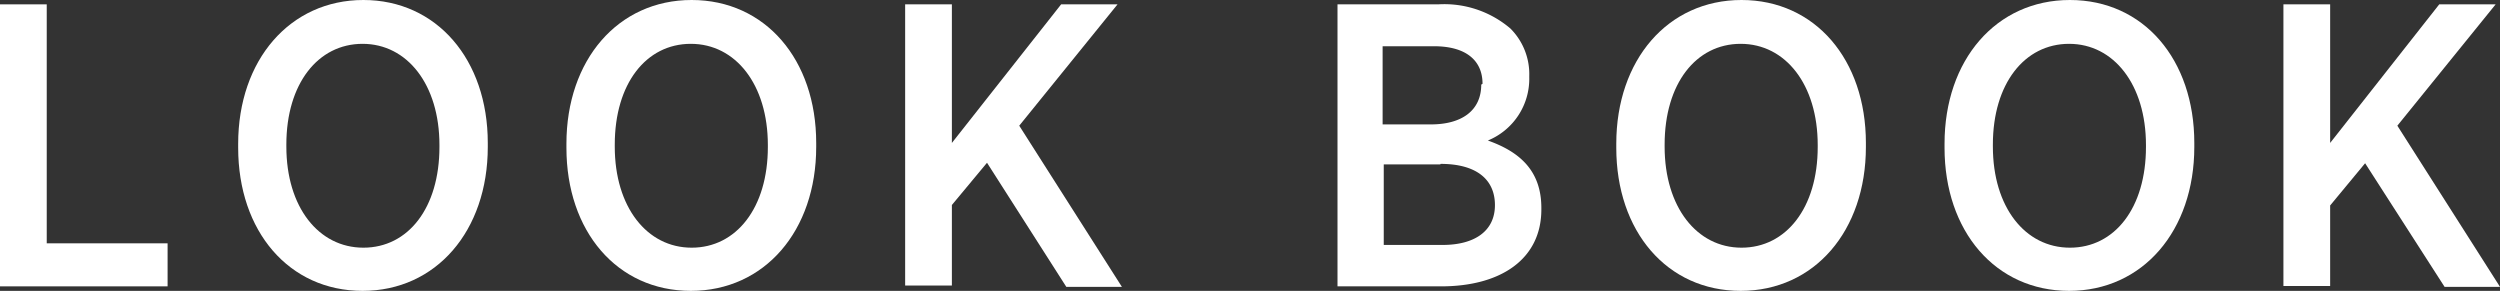
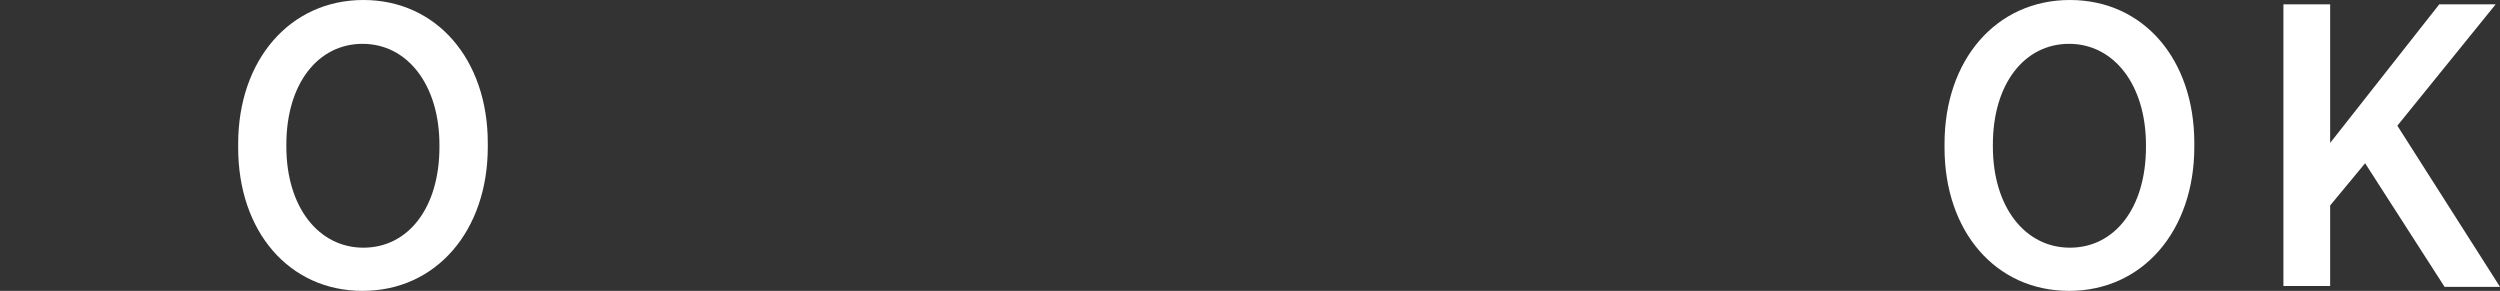
<svg xmlns="http://www.w3.org/2000/svg" viewBox="0 0 155.14 18.05">
  <rect x="0" y="0" width="155.14" height="18.05" fill="#333333" stroke="none" />
  <defs>
    <style>.cls-1{fill:#fff;}</style>
  </defs>
  <g id="レイヤー_2" data-name="レイヤー 2">
    <g id="テキスト_OL">
-       <path class="cls-1" d="M0,.27H2.9V15.1h7.5v2.67H0Z" />
      <path class="cls-1" d="M14.78,9.17V8.92C14.78,3.72,18,0,22.55,0s7.72,3.7,7.72,8.87v.25c0,5.2-3.2,8.93-7.77,8.93S14.78,14.35,14.78,9.17Zm12.49-.05V9c0-3.75-2-6.28-4.77-6.28s-4.73,2.48-4.73,6.25V9.1c0,3.75,2,6.27,4.78,6.27S27.27,12.9,27.27,9.12Z" />
-       <path class="cls-1" d="M35.15,9.17V8.92c0-5.2,3.2-8.92,7.77-8.92s7.73,3.7,7.73,8.87v.25c0,5.2-3.2,8.93-7.78,8.93S35.15,14.35,35.15,9.17Zm12.5-.05V9c0-3.75-2-6.28-4.78-6.28s-4.72,2.48-4.72,6.25V9.1c0,3.75,2,6.27,4.77,6.27S47.65,12.9,47.65,9.12Z" />
-       <path class="cls-1" d="M56.17.27h2.9v8.6L65.85.27h3.5L63.25,7.8l6.37,10H66.17L61.25,10.1l-2.18,2.62v5h-2.9Z" />
-       <path class="cls-1" d="M83,.27h6.25a6.32,6.32,0,0,1,4.48,1.5,4,4,0,0,1,1.17,2.95V4.8a4.14,4.14,0,0,1-2.57,3.92c1.92.68,3.32,1.83,3.32,4.18V13c0,3.07-2.5,4.77-6.22,4.77H83ZM92,5.2c0-1.48-1.07-2.33-3-2.33h-3.2V7.72h3c1.9,0,3.12-.85,3.12-2.47Zm-2.62,5H85.87v5h3.65c2,0,3.25-.87,3.25-2.47v0C92.77,11.12,91.6,10.17,89.4,10.17Z" />
-       <path class="cls-1" d="M100.3,9.17V8.92c0-5.2,3.2-8.92,7.77-8.92s7.72,3.7,7.72,8.87v.25c0,5.2-3.19,8.93-7.77,8.93S100.3,14.35,100.3,9.17Zm12.5-.05V9c0-3.75-2-6.28-4.78-6.28s-4.72,2.48-4.72,6.25V9.1c0,3.75,2,6.27,4.77,6.27S112.8,12.9,112.8,9.12Z" />
      <path class="cls-1" d="M120.67,9.17V8.92c0-5.2,3.2-8.92,7.78-8.92s7.72,3.7,7.72,8.87v.25c0,5.2-3.2,8.93-7.77,8.93S120.67,14.35,120.67,9.17Zm12.5-.05V9c0-3.75-2-6.28-4.77-6.28s-4.73,2.48-4.73,6.25V9.1c0,3.75,2,6.27,4.78,6.27S133.17,12.9,133.17,9.12Z" />
      <path class="cls-1" d="M141.7.27h2.9v8.6l6.77-8.6h3.5l-6.1,7.53,6.37,10H151.7l-4.93-7.67-2.17,2.62v5h-2.9Z" />
    </g>
  </g>
</svg>